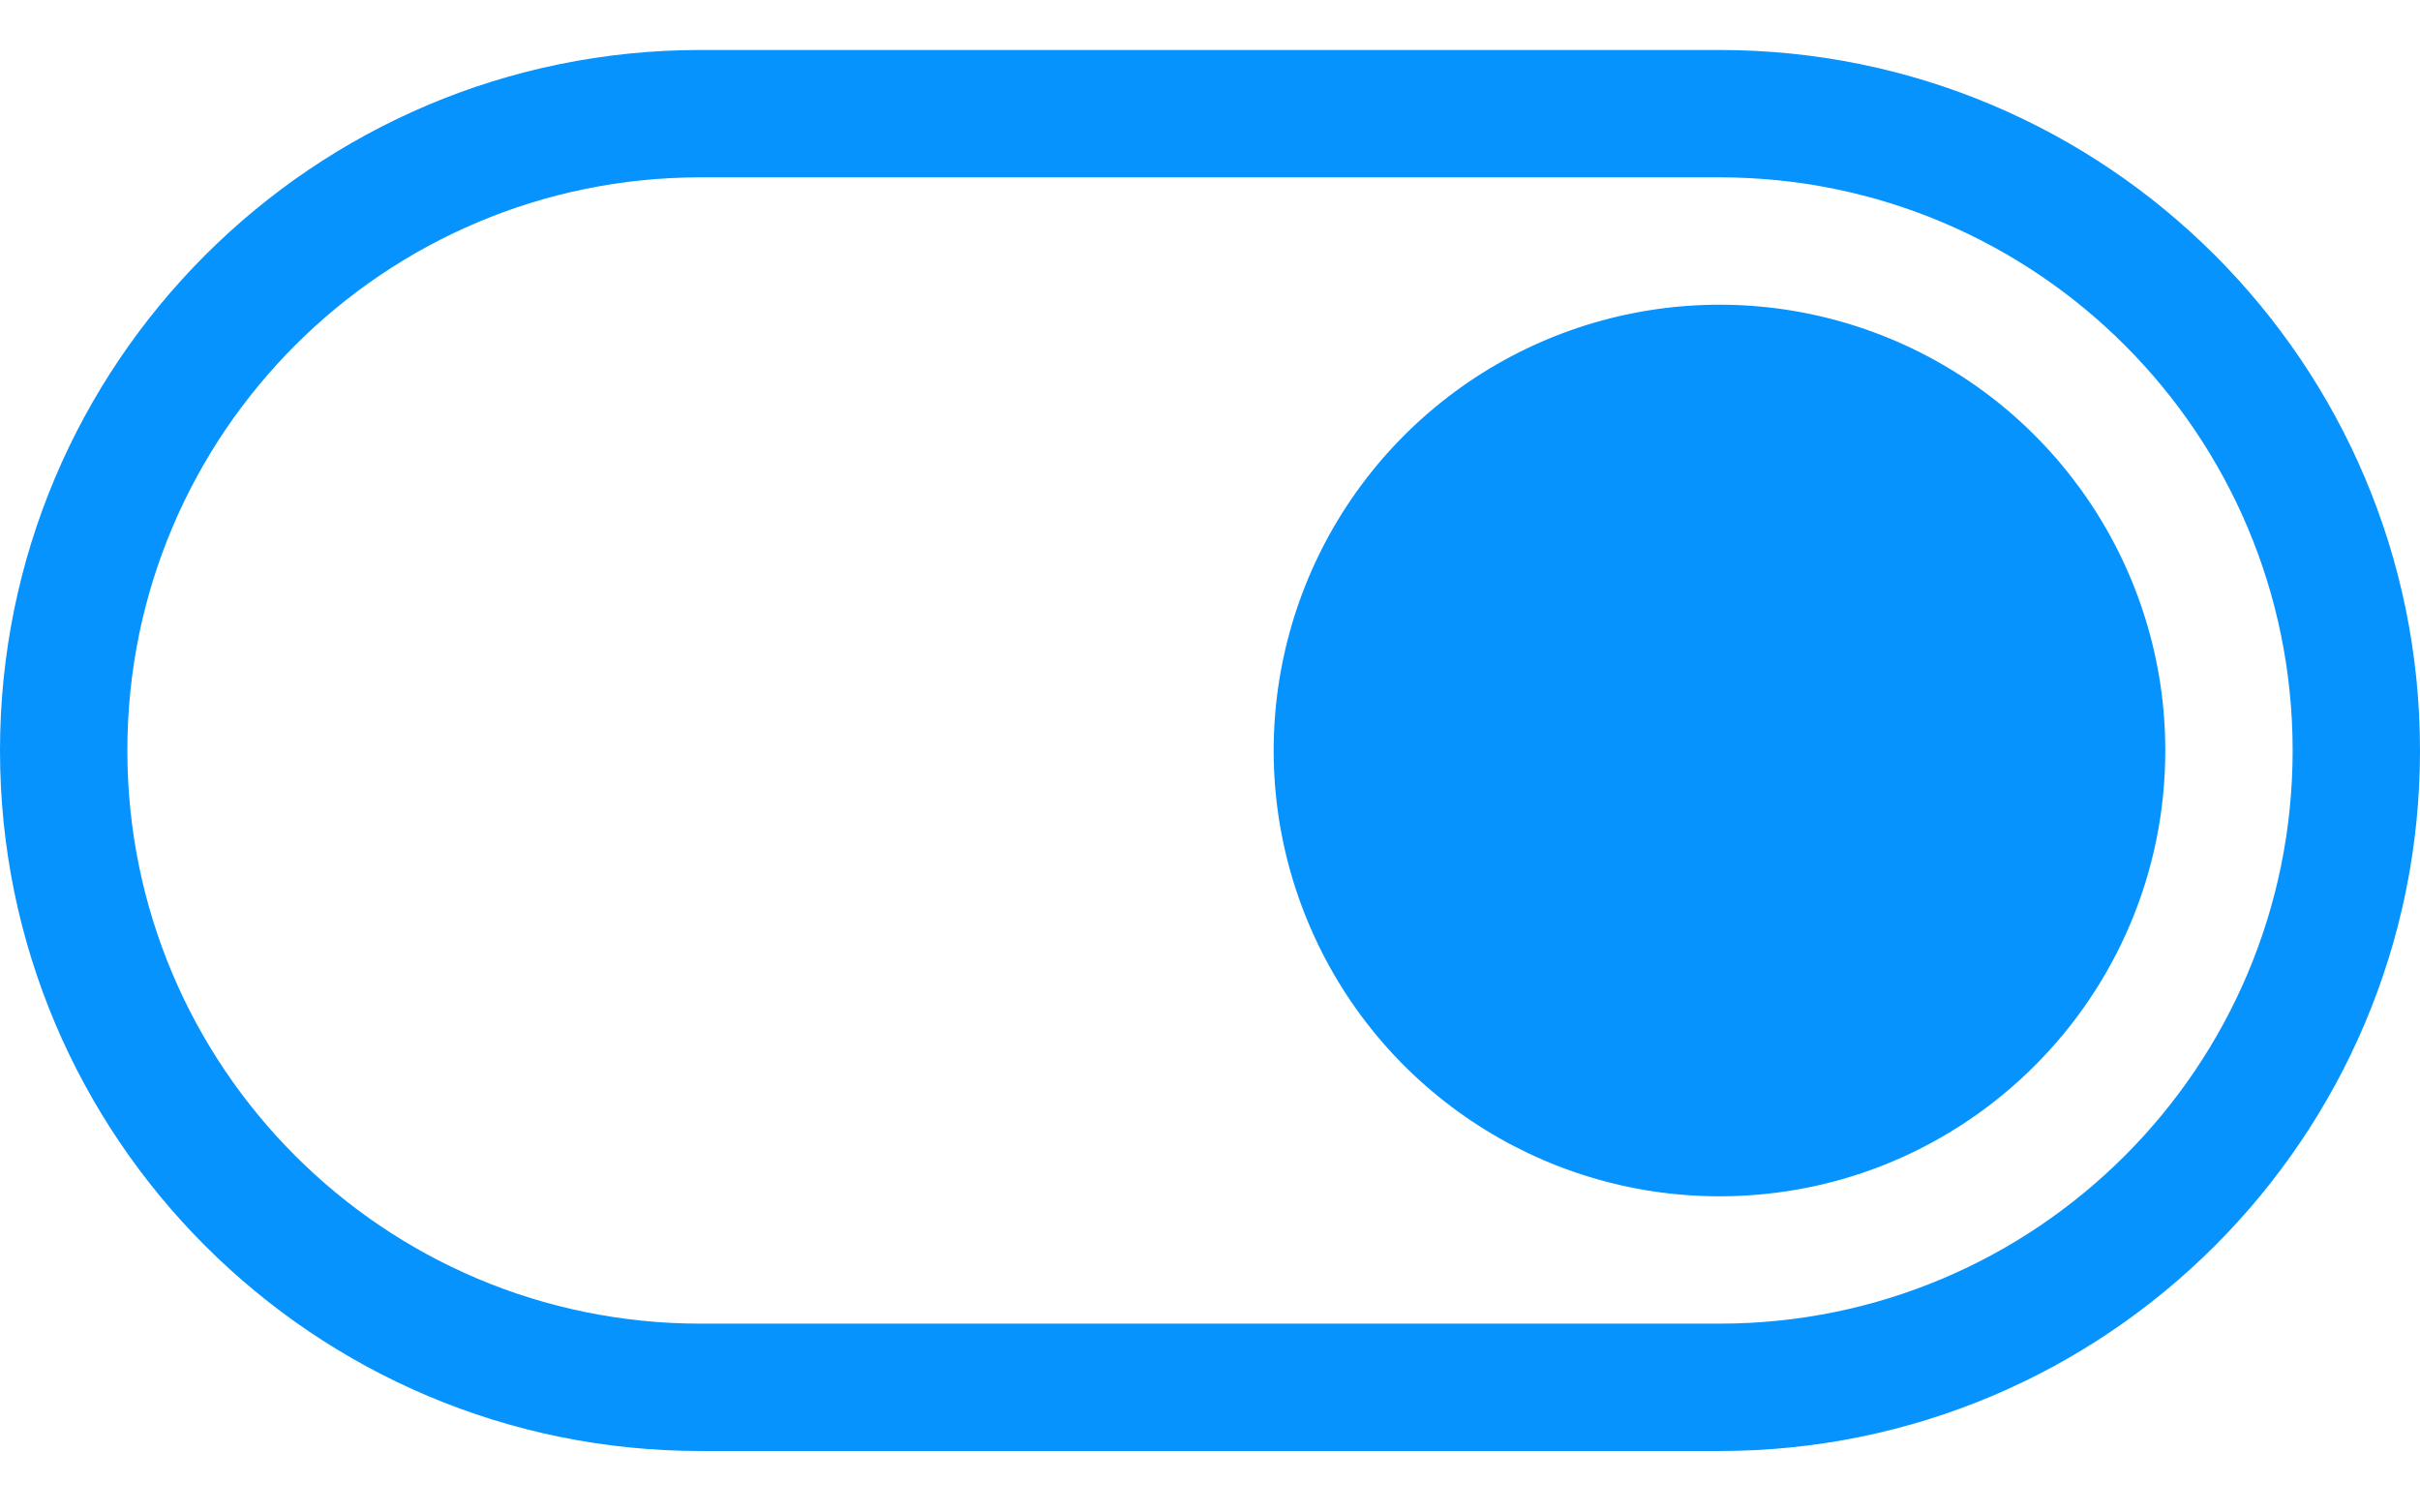
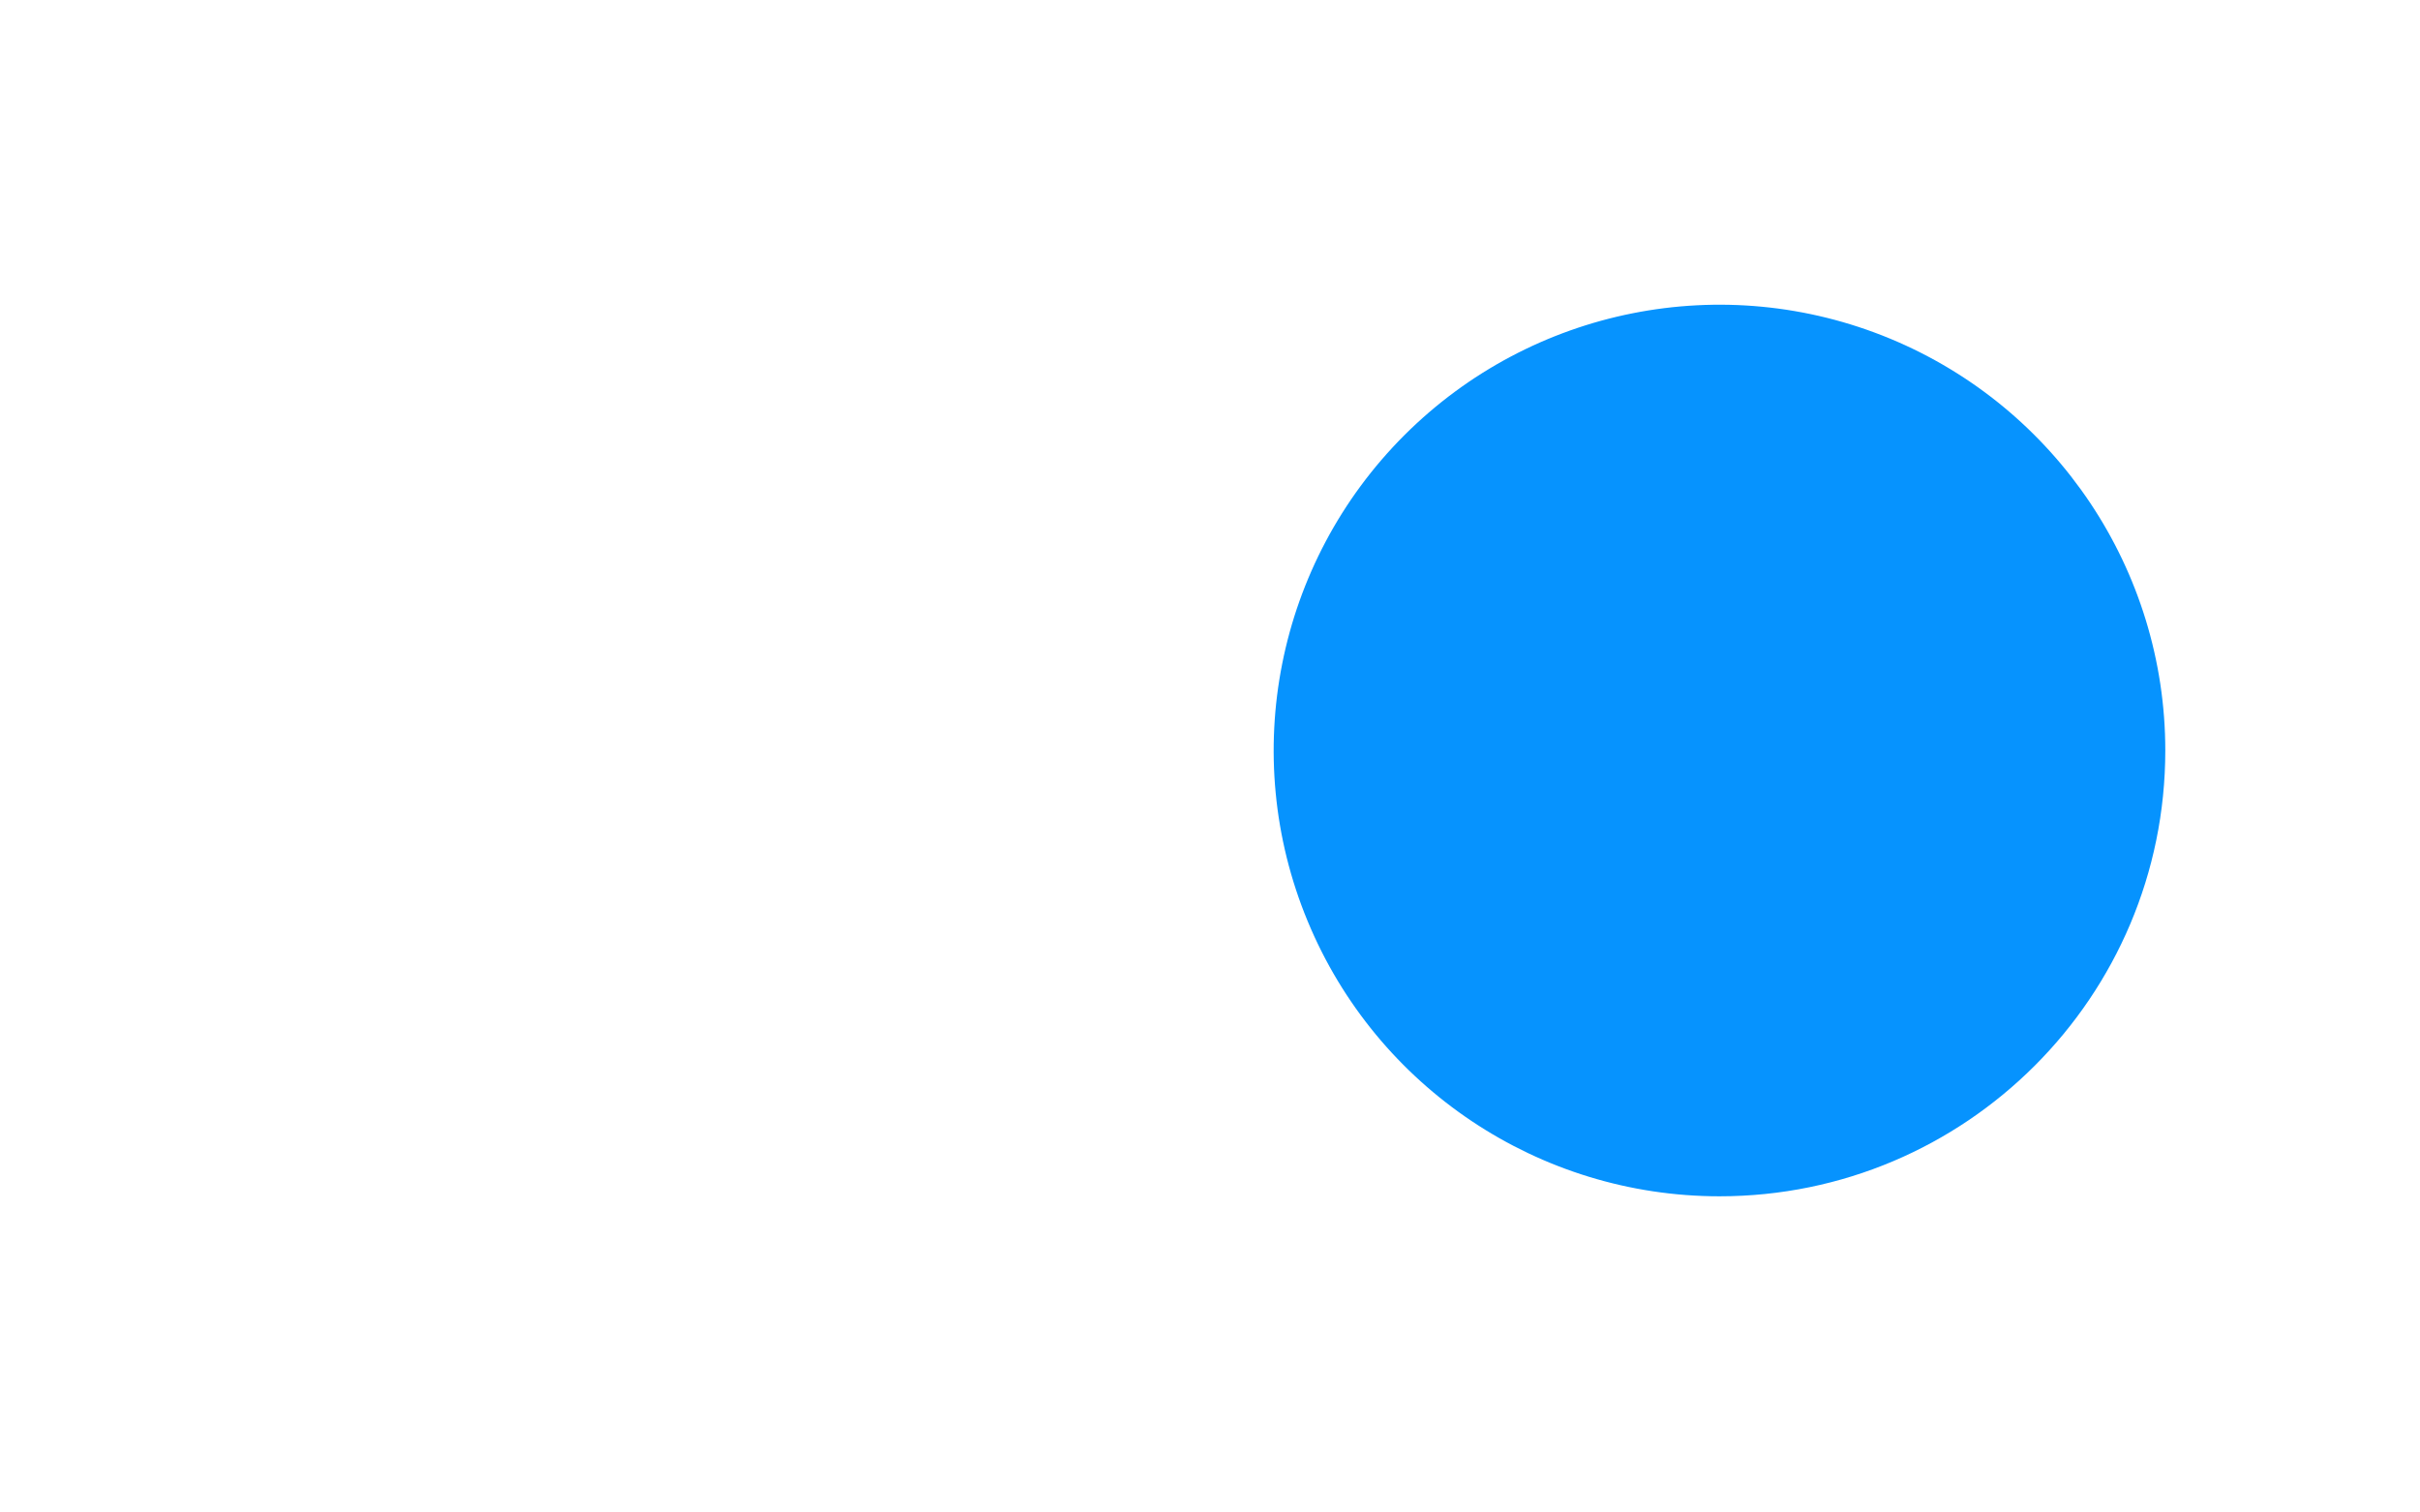
<svg xmlns="http://www.w3.org/2000/svg" width="32px" height="20px" viewBox="0 0 32 20" version="1.1">
  <title>toggle</title>
  <g id="Page-1" stroke="none" stroke-width="1" fill="none" fill-rule="evenodd">
    <g id="Desktop-HD" transform="translate(-1139, -172)" fill="#0693FE" fill-rule="nonzero">
      <g id="toggle" transform="translate(1139, 172.661)">
        <circle id="Oval" cx="22.737" cy="9.263" r="5.053" />
-         <path d="M22.737,18.526 L9.263,18.526 C4.147,18.526 0,14.379 0,9.263 C0,4.147 4.147,0 9.263,0 L22.737,0 C27.853,0 32,4.147 32,9.263 C32,14.379 27.853,18.526 22.737,18.526 Z M9.263,1.684 C5.077,1.684 1.684,5.077 1.684,9.263 C1.684,13.449 5.077,16.842 9.263,16.842 L22.737,16.842 C26.923,16.842 30.316,13.449 30.316,9.263 C30.316,5.077 26.923,1.684 22.737,1.684 L9.263,1.684 Z" id="Shape" />
        <path d="M22.737,15.158 C20.353,15.158 18.203,13.722 17.291,11.519 C16.378,9.316 16.883,6.781 18.569,5.095 C20.255,3.409 22.79,2.905 24.993,3.817 C27.195,4.73 28.632,6.879 28.632,9.263 C28.632,12.519 25.992,15.158 22.737,15.158 Z M22.737,5.053 C20.411,5.053 18.526,6.938 18.526,9.263 C18.526,11.589 20.411,13.474 22.737,13.474 C25.062,13.474 26.947,11.589 26.947,9.263 C26.947,6.938 25.062,5.053 22.737,5.053 Z" id="Shape" />
      </g>
    </g>
  </g>
</svg>